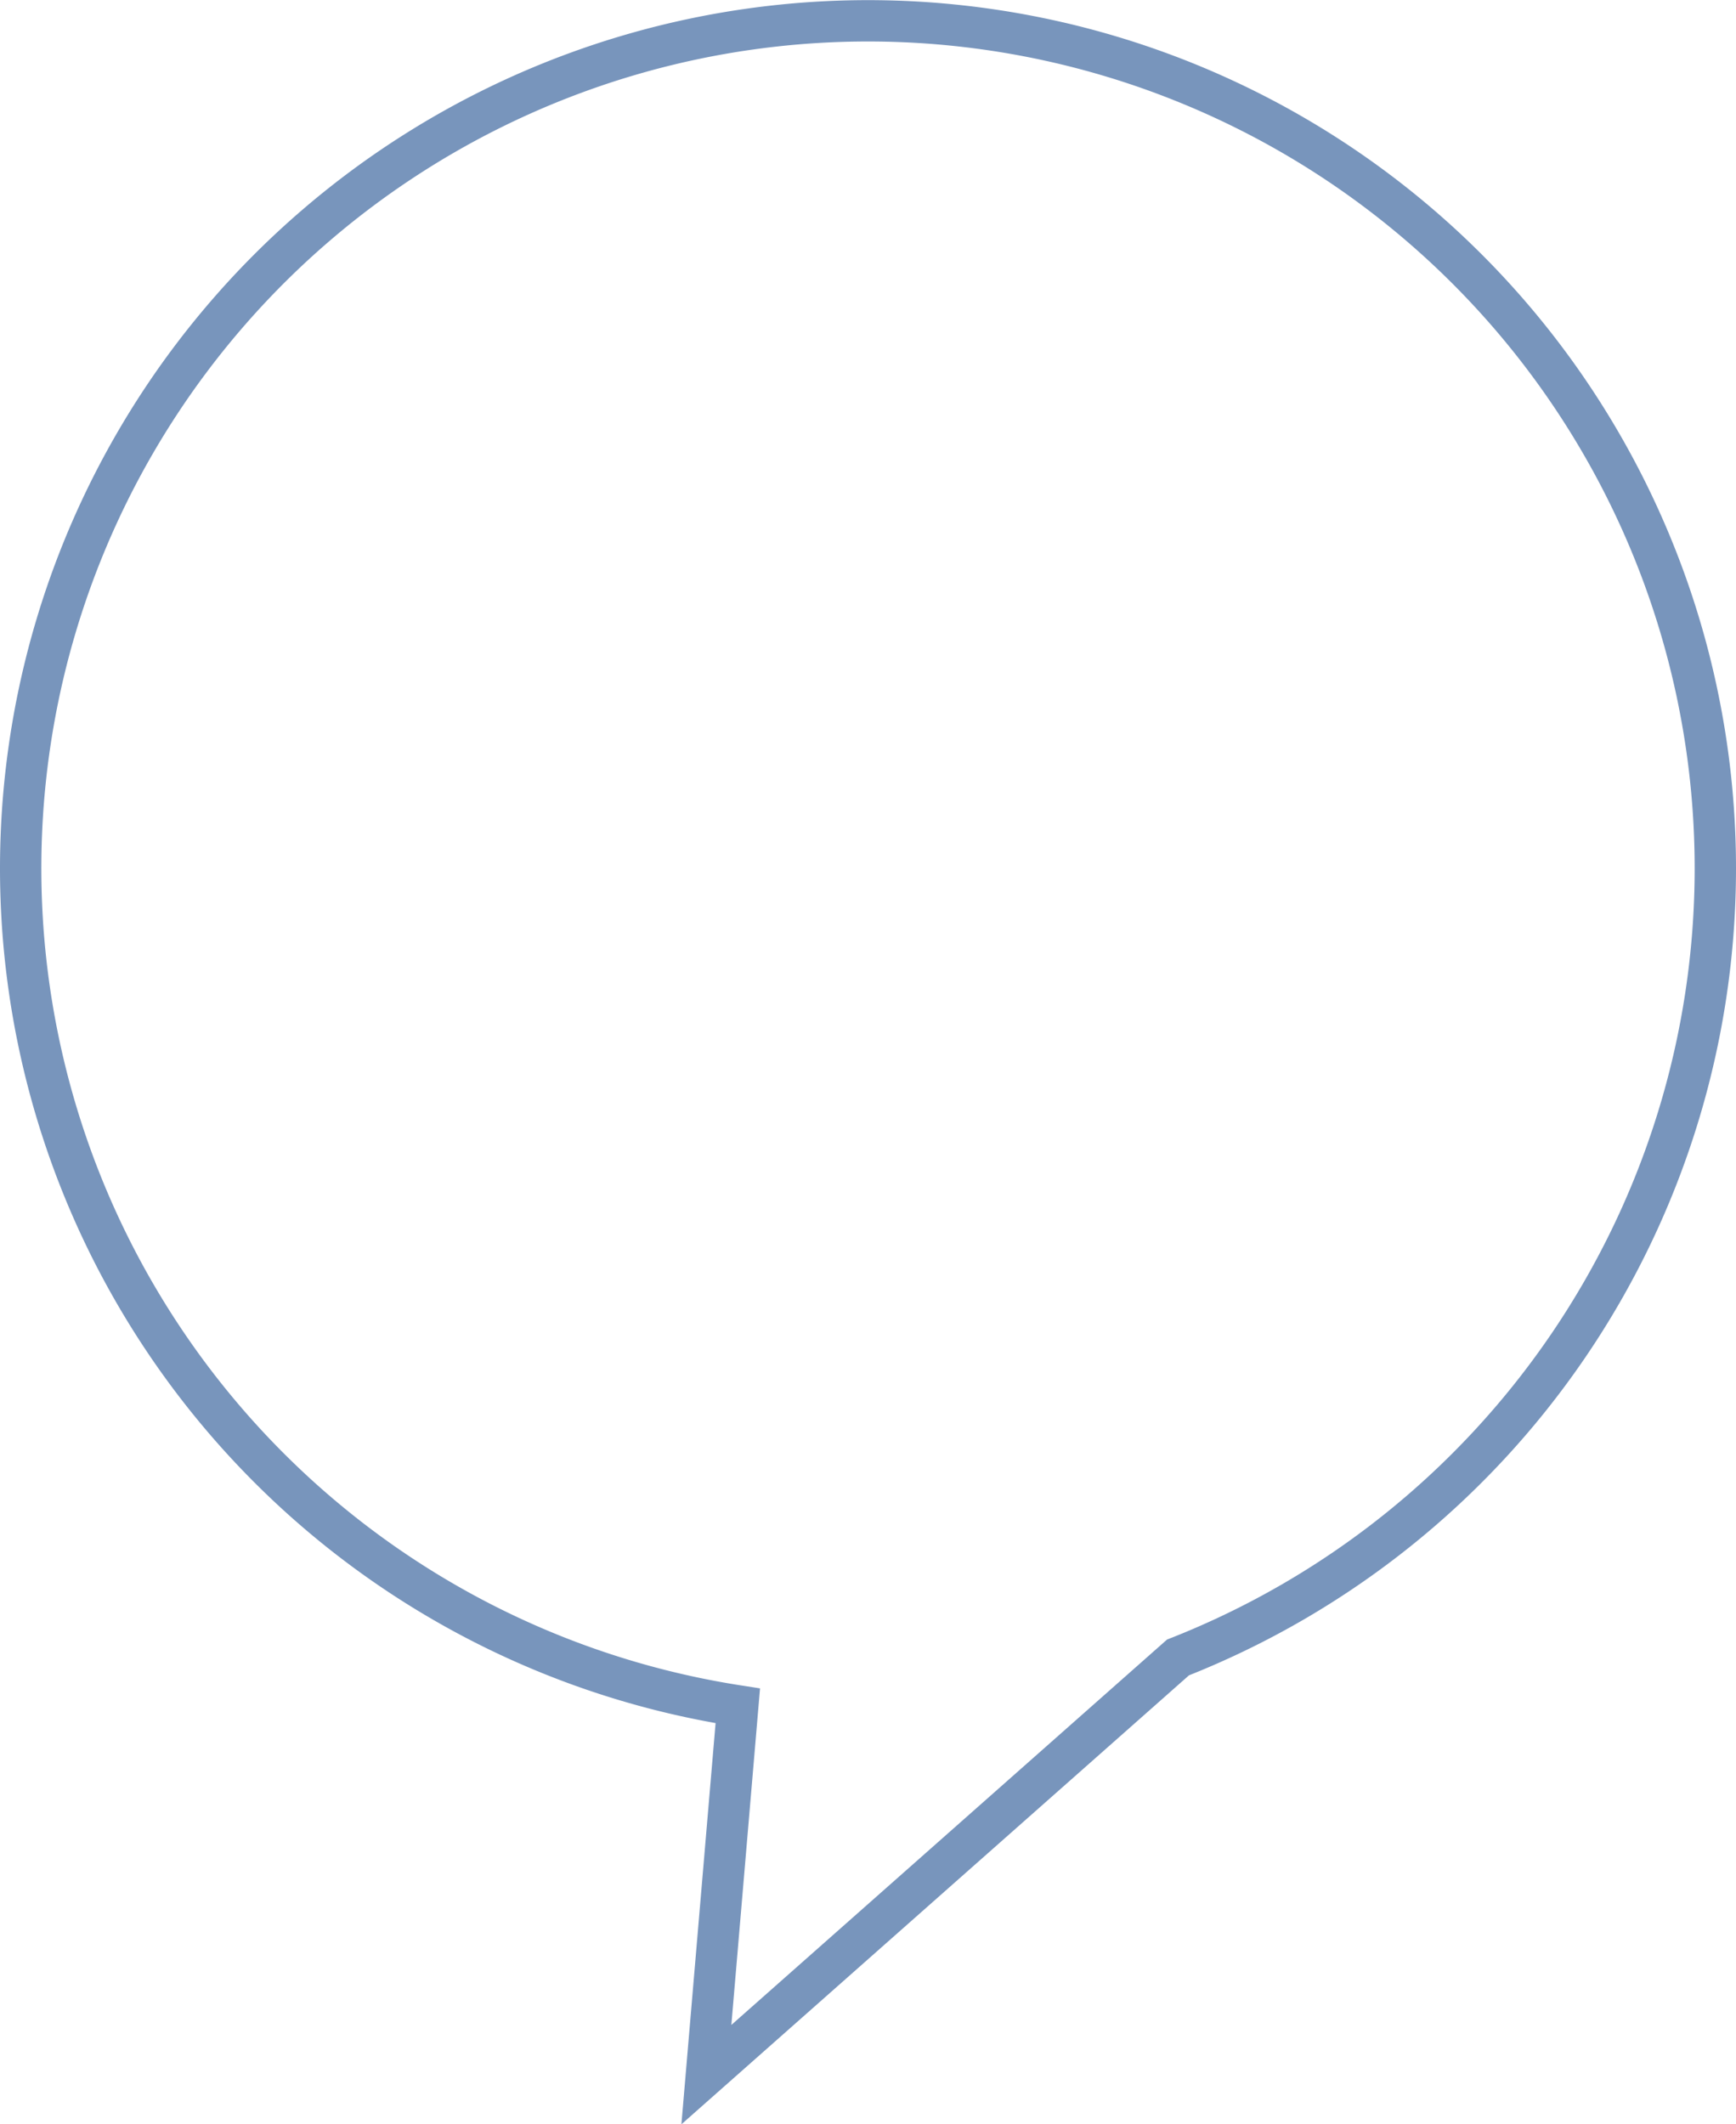
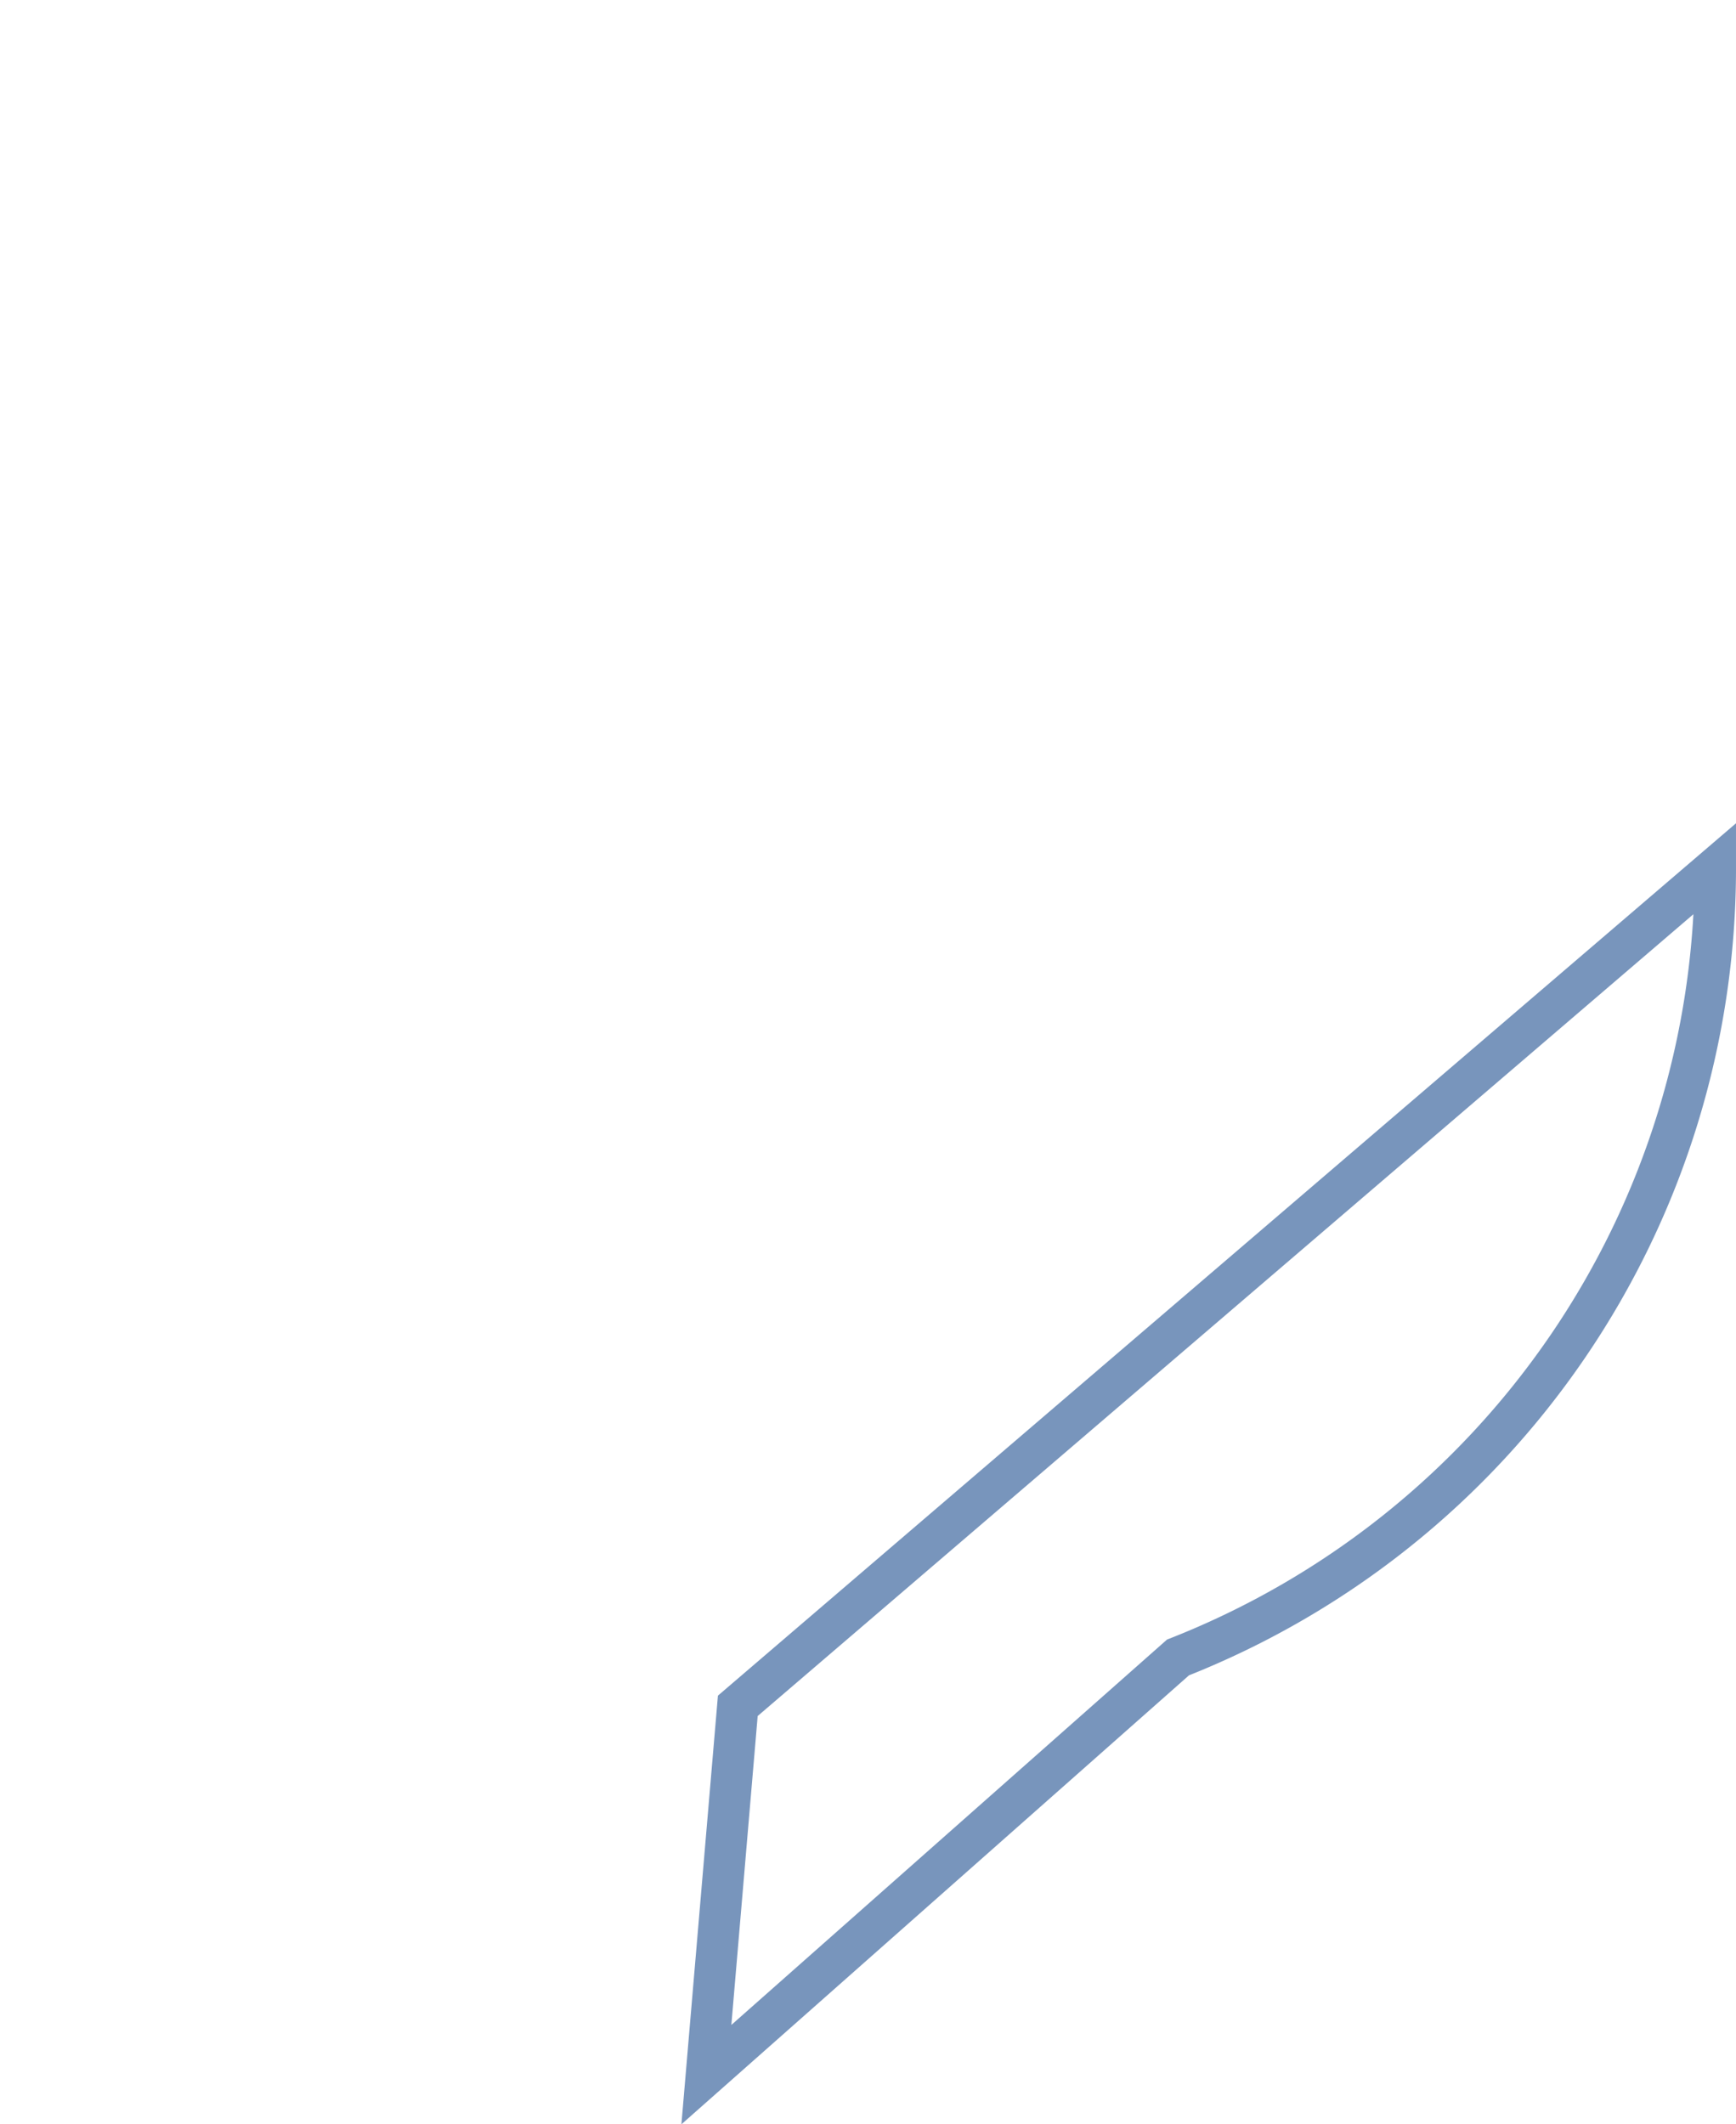
<svg xmlns="http://www.w3.org/2000/svg" id="Calque_1" data-name="Calque 1" viewBox="0 0 42 51.38">
  <defs>
    <style>.cls-1{fill:none;stroke:#7895bc;stroke-miterlimit:10;}</style>
  </defs>
  <title>Bulle</title>
-   <path class="cls-1" d="M55.82,32.6a20.51,20.51,0,0,1-13,19.09L31.41,61.78l.76-8.92A20.5,20.5,0,1,1,55.82,32.6Z" transform="translate(-14.32 -11.6)" />
+   <path class="cls-1" d="M55.82,32.6a20.51,20.51,0,0,1-13,19.09L31.41,61.78l.76-8.92Z" transform="translate(-14.32 -11.6)" />
</svg>